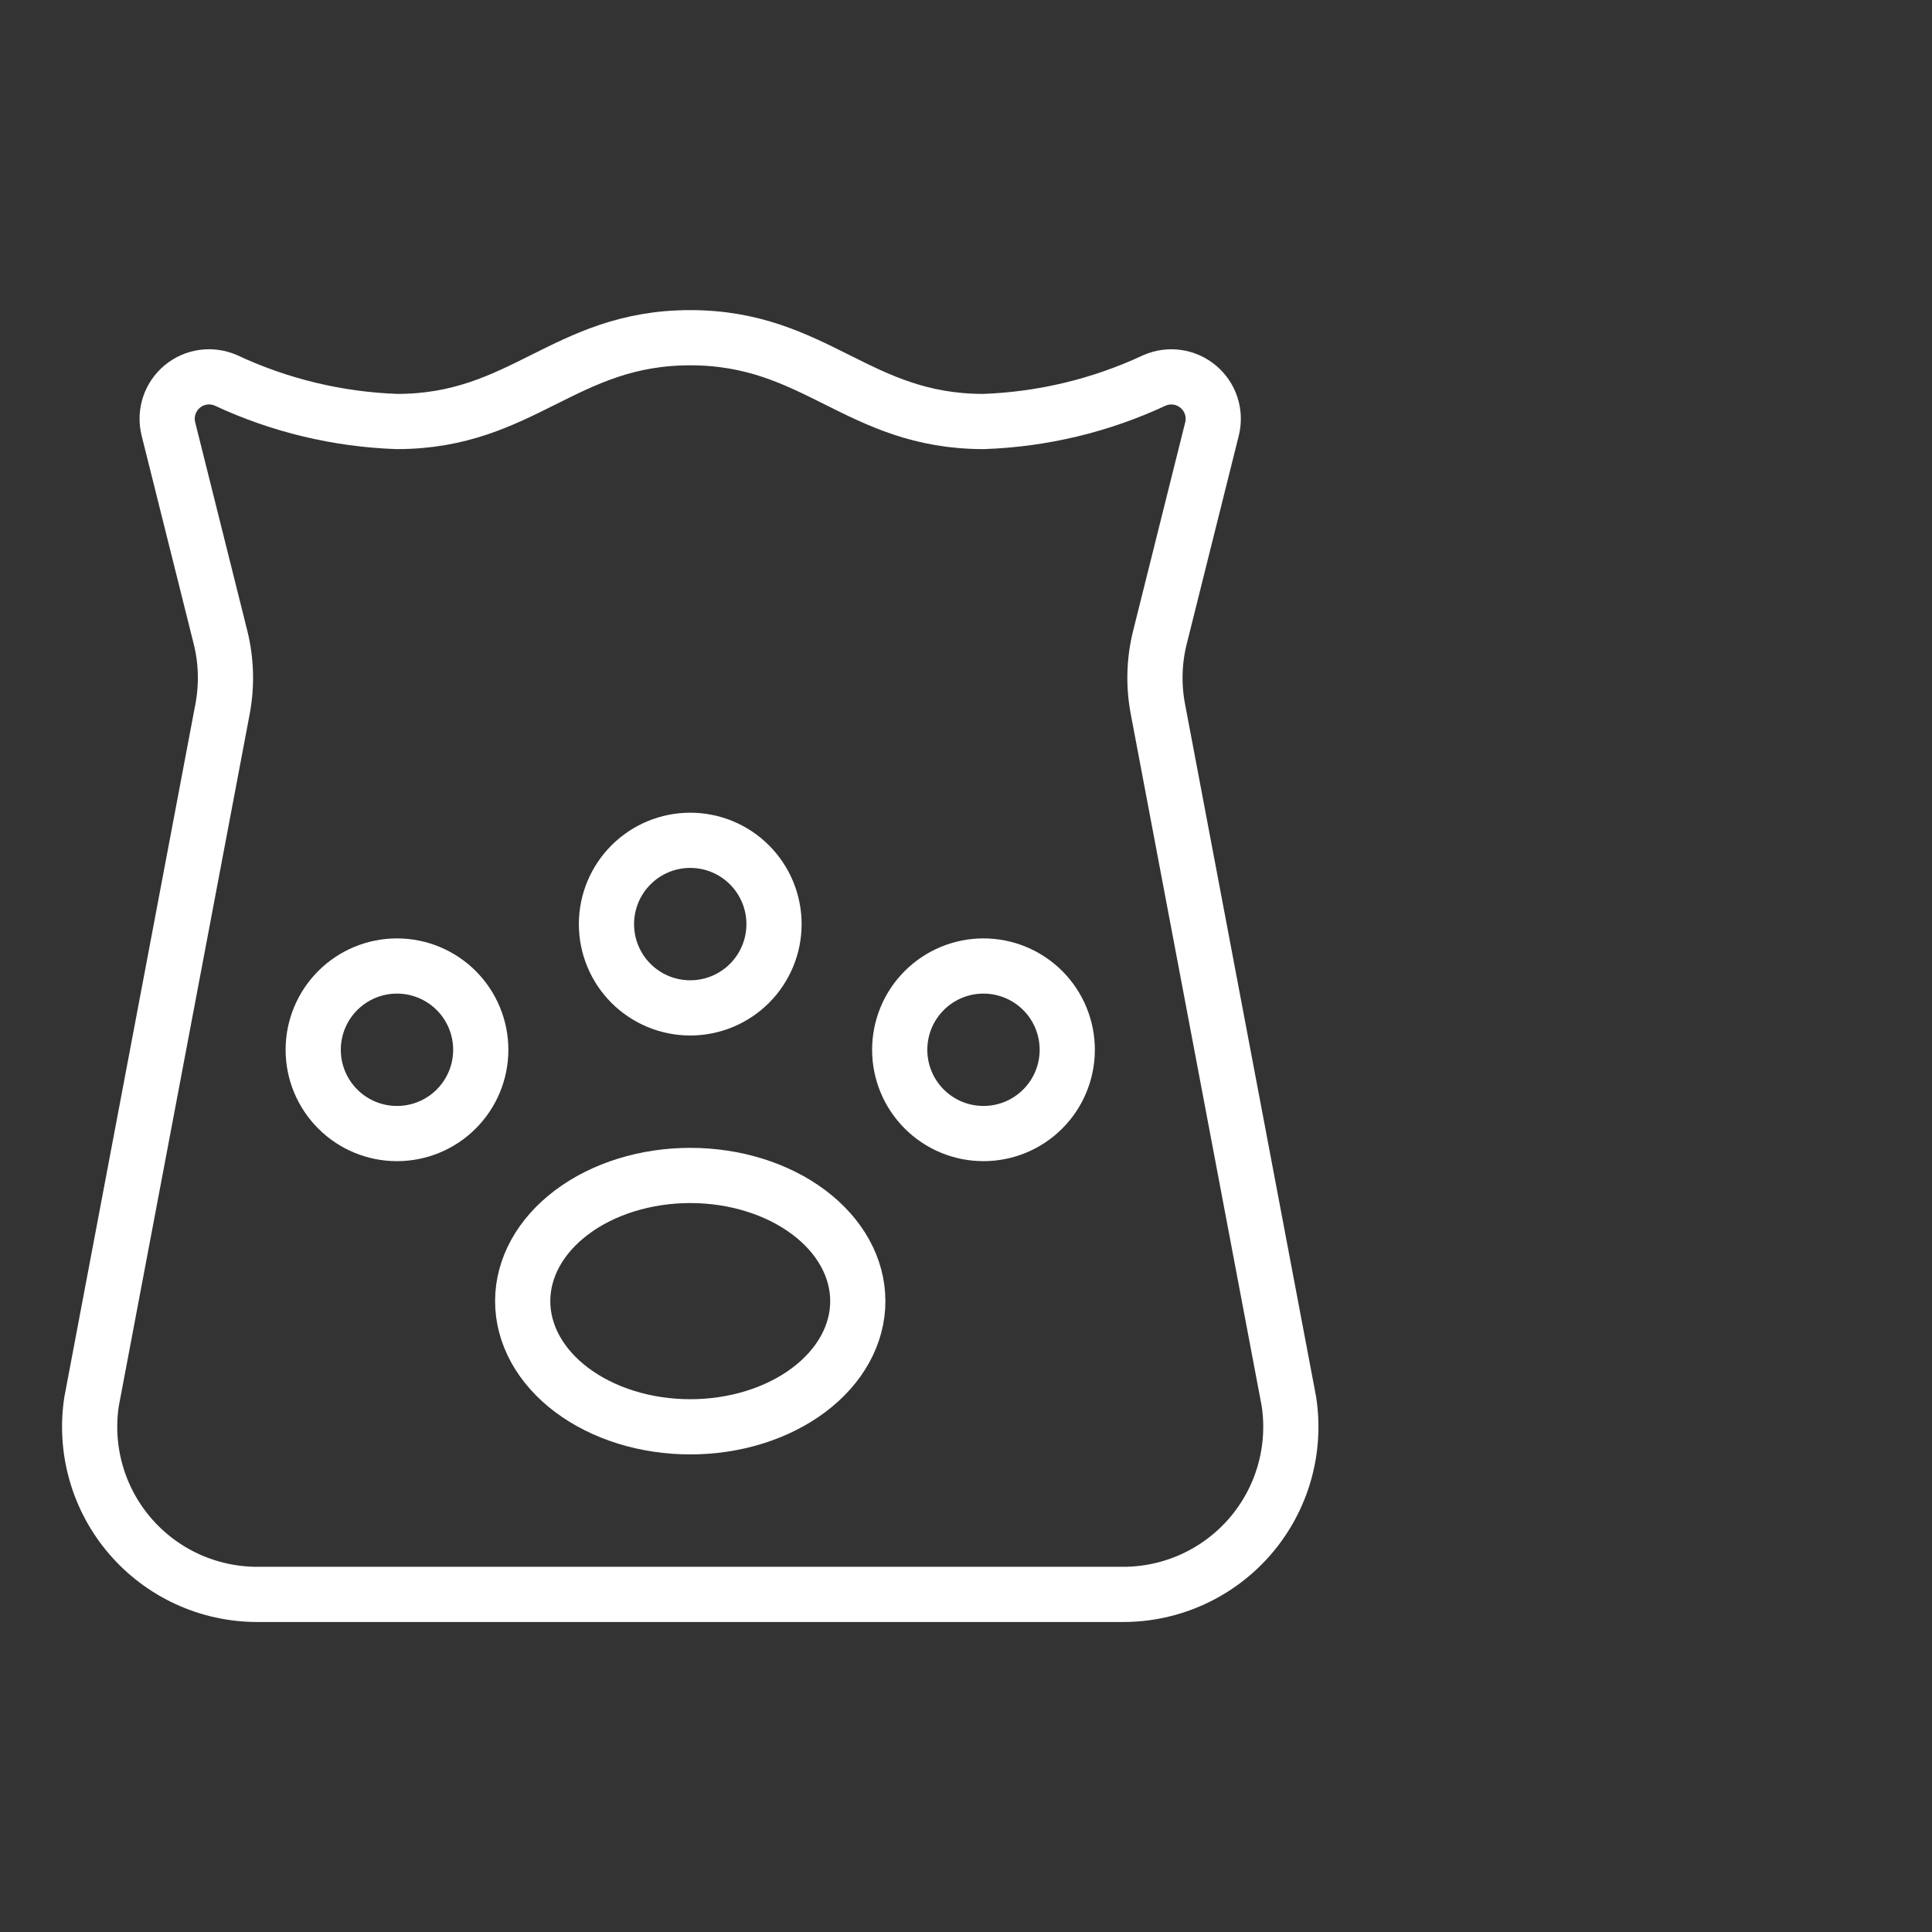
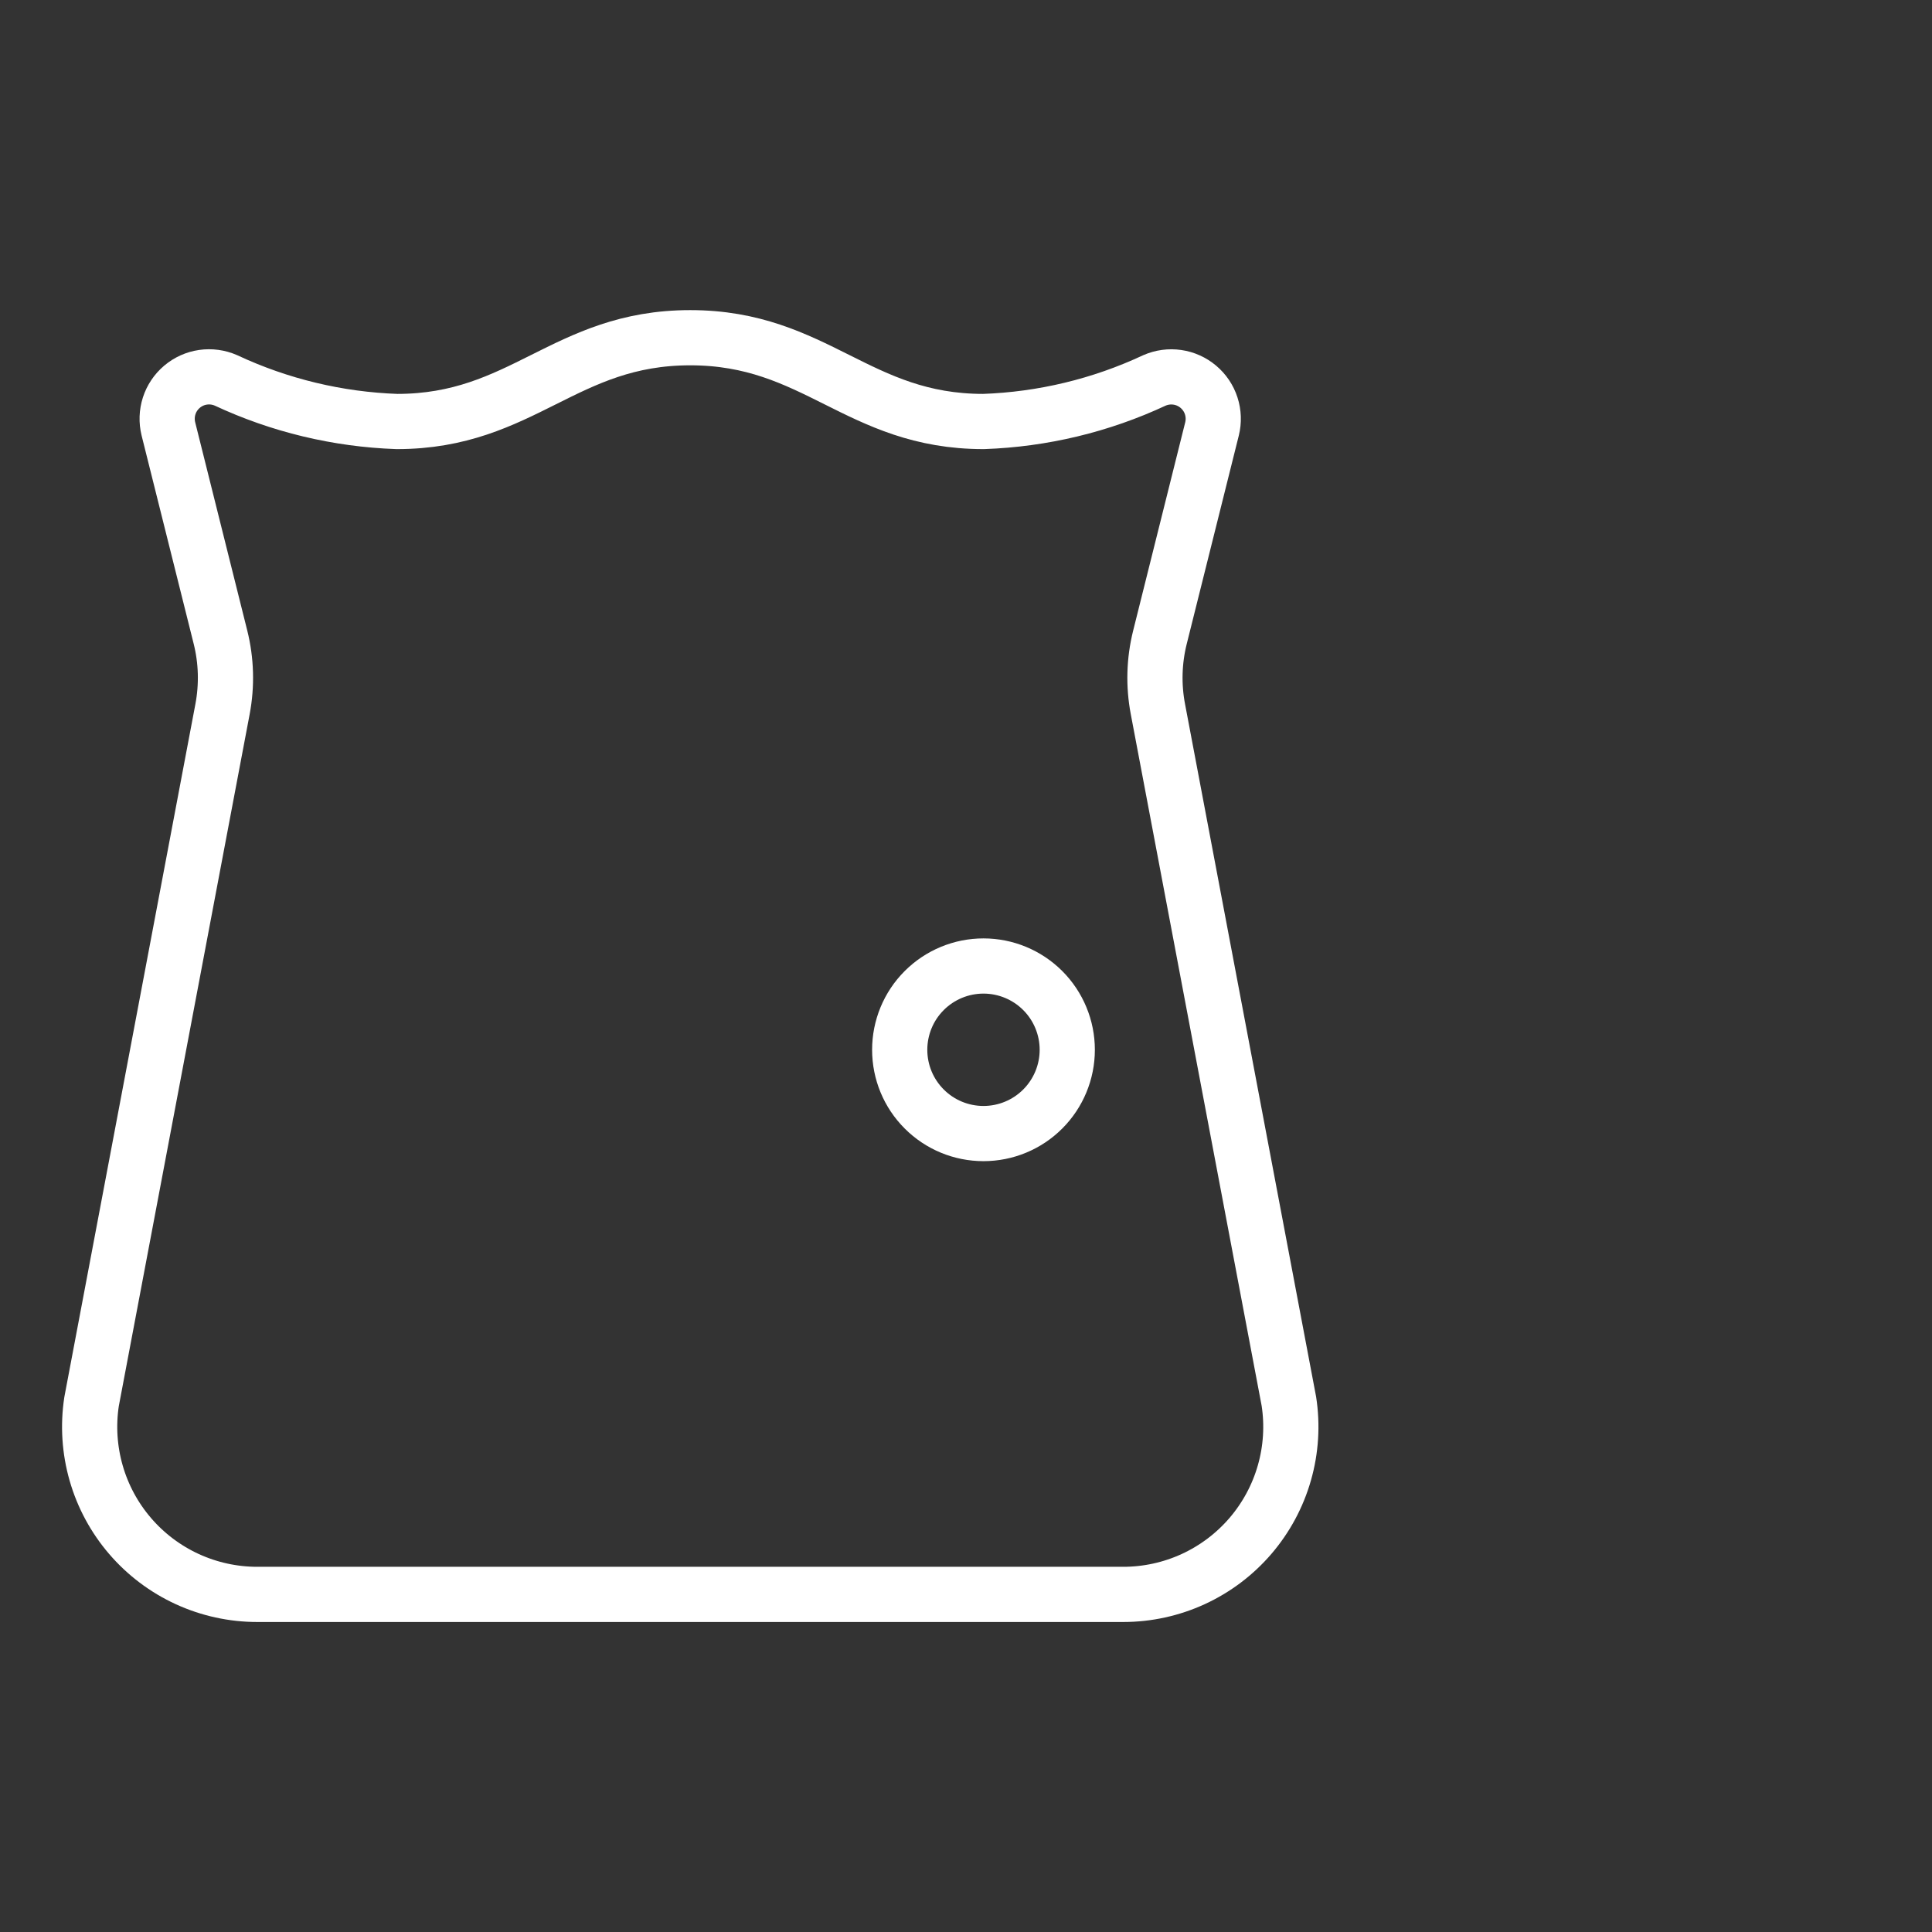
<svg xmlns="http://www.w3.org/2000/svg" width="70" height="70" viewBox="0 0 70 70" fill="none">
  <rect x="0" y="0" width="70" height="70" fill="#333333" stroke="none" />
-   <path d="M18.938 47.143C18.938 47.741 19.095 48.333 19.4 48.885C19.705 49.438 20.152 49.94 20.716 50.363C21.28 50.785 21.949 51.121 22.686 51.35C23.422 51.579 24.212 51.696 25.009 51.696C25.806 51.696 26.596 51.579 27.332 51.35C28.069 51.121 28.738 50.785 29.302 50.363C29.866 49.94 30.313 49.438 30.618 48.885C30.923 48.333 31.08 47.741 31.08 47.143C31.08 45.935 30.441 44.777 29.302 43.923C28.163 43.069 26.619 42.589 25.009 42.589C23.399 42.589 21.854 43.069 20.716 43.923C19.577 44.777 18.938 45.935 18.938 47.143Z" stroke="white" stroke-width="2" stroke-linecap="round" stroke-linejoin="round" />
-   <path d="M21.973 33.482C21.973 33.881 22.051 34.276 22.204 34.644C22.356 35.012 22.58 35.347 22.862 35.629C23.144 35.911 23.478 36.134 23.847 36.287C24.215 36.439 24.61 36.518 25.008 36.518C25.407 36.518 25.802 36.439 26.17 36.287C26.538 36.134 26.873 35.911 27.155 35.629C27.437 35.347 27.66 35.012 27.813 34.644C27.966 34.276 28.044 33.881 28.044 33.482C28.044 32.677 27.724 31.905 27.155 31.336C26.586 30.766 25.814 30.446 25.008 30.446C24.203 30.446 23.431 30.766 22.862 31.336C22.293 31.905 21.973 32.677 21.973 33.482Z" stroke="white" stroke-width="2" stroke-linecap="round" stroke-linejoin="round" />
-   <path d="M11.348 38.036C11.348 38.841 11.668 39.613 12.237 40.182C12.806 40.752 13.578 41.071 14.383 41.071C15.188 41.071 15.961 40.752 16.53 40.182C17.099 39.613 17.419 38.841 17.419 38.036C17.419 37.231 17.099 36.458 16.53 35.889C15.961 35.32 15.188 35 14.383 35C13.578 35 12.806 35.32 12.237 35.889C11.668 36.458 11.348 37.231 11.348 38.036Z" stroke="white" stroke-width="2" stroke-linecap="round" stroke-linejoin="round" />
  <path d="M32.598 38.036C32.598 38.841 32.917 39.613 33.487 40.182C34.056 40.752 34.828 41.071 35.633 41.071C36.438 41.071 37.211 40.752 37.78 40.182C38.349 39.613 38.669 38.841 38.669 38.036C38.669 37.231 38.349 36.458 37.78 35.889C37.211 35.32 36.438 35 35.633 35C34.828 35 34.056 35.32 33.487 35.889C32.917 36.458 32.598 37.231 32.598 38.036Z" stroke="white" stroke-width="2" stroke-linecap="round" stroke-linejoin="round" />
  <path d="M41.953 25.691C41.789 24.83 41.814 23.944 42.026 23.094L43.914 15.539C43.982 15.264 43.972 14.975 43.884 14.705C43.797 14.435 43.635 14.195 43.418 14.013C43.201 13.83 42.938 13.711 42.657 13.671C42.376 13.63 42.09 13.669 41.83 13.782C39.886 14.691 37.778 15.197 35.633 15.272C31.079 15.272 29.561 12.236 25.008 12.236C20.454 12.236 18.936 15.272 14.383 15.272C12.238 15.197 10.13 14.691 8.186 13.782C7.926 13.668 7.639 13.629 7.358 13.669C7.077 13.709 6.813 13.828 6.596 14.011C6.379 14.194 6.217 14.434 6.13 14.704C6.043 14.974 6.033 15.264 6.101 15.539L7.988 23.086C8.201 23.938 8.226 24.827 8.063 25.691L3.317 50.786C3.186 51.65 3.243 52.532 3.484 53.373C3.725 54.213 4.145 54.991 4.715 55.654C5.285 56.317 5.991 56.849 6.785 57.214C7.579 57.578 8.443 57.768 9.317 57.768H40.699C41.574 57.768 42.439 57.578 43.234 57.213C44.029 56.847 44.736 56.314 45.306 55.65C45.876 54.985 46.296 54.206 46.536 53.364C46.777 52.522 46.832 51.639 46.699 50.774L41.953 25.691Z" stroke="white" stroke-width="2" stroke-linecap="round" stroke-linejoin="round" />
</svg>